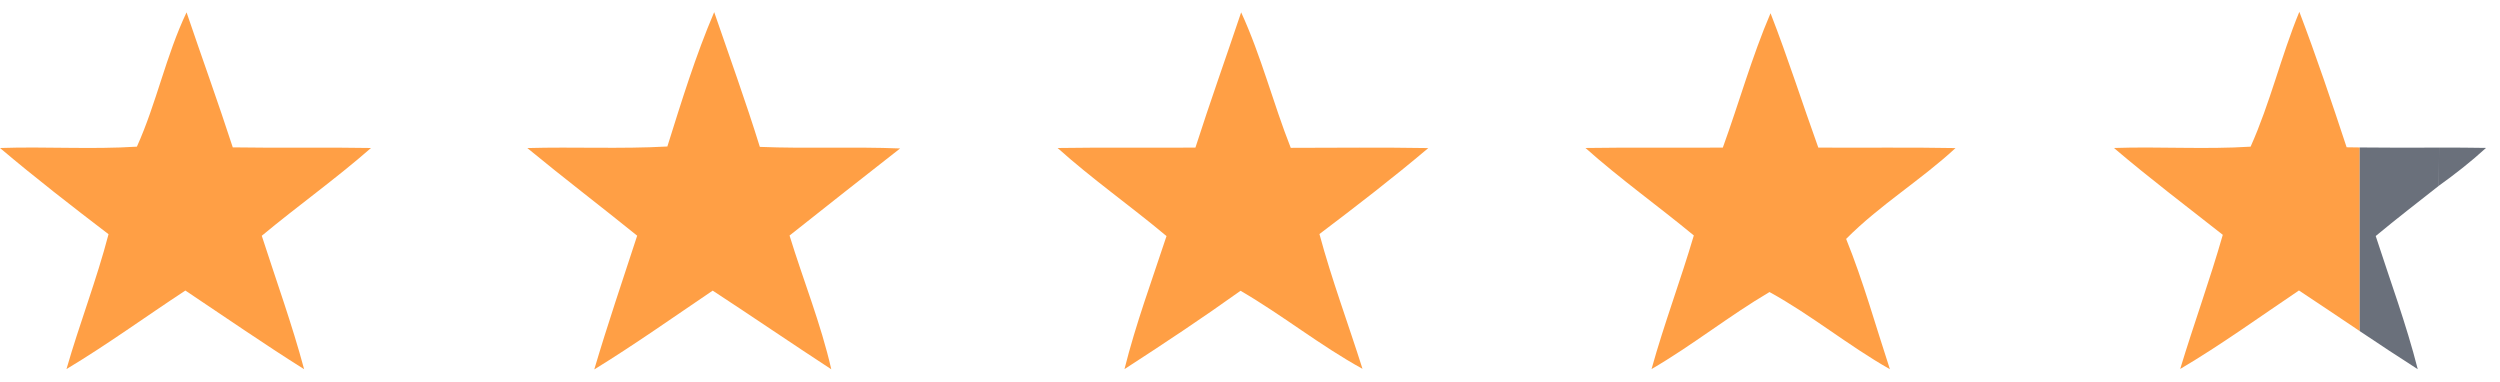
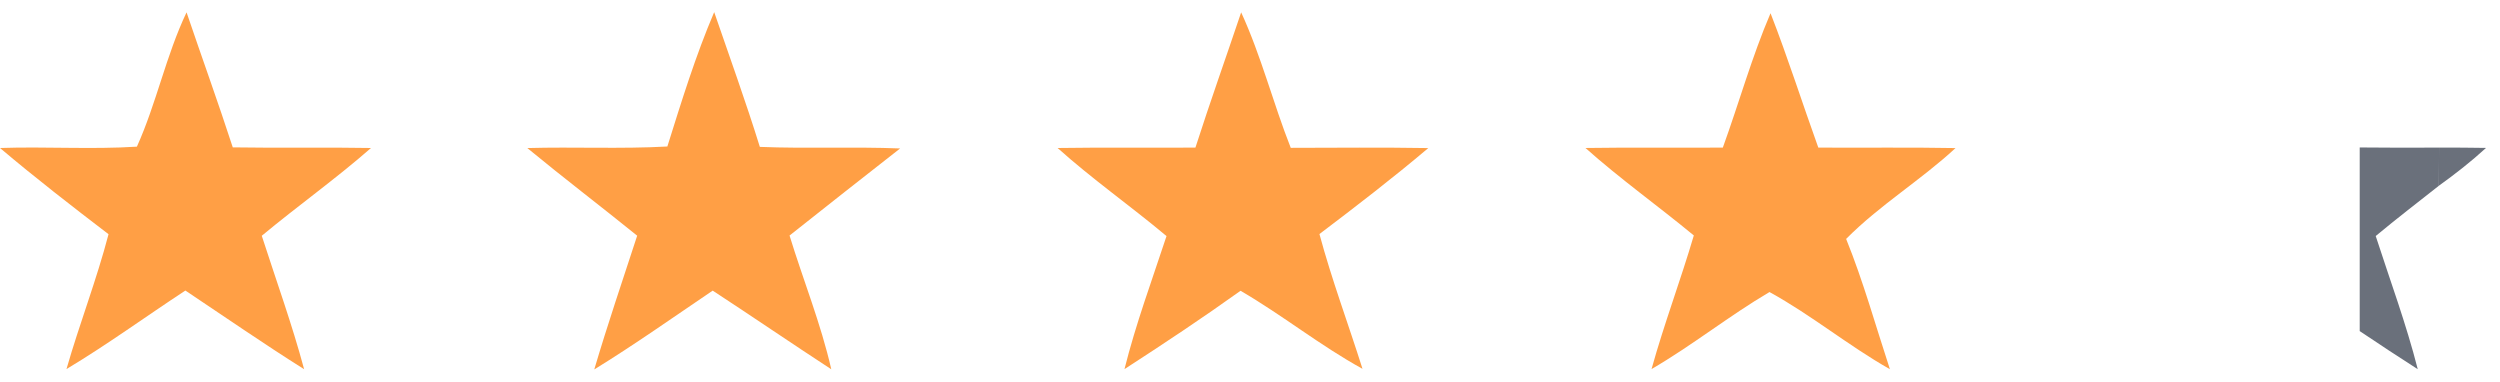
<svg xmlns="http://www.w3.org/2000/svg" width="170" height="26" viewBox="0 0 170 26" fill="none">
  <path d="M9.309 9.973C10.645 7.012 11.286 3.779 12.686 0.84C13.723 3.902 14.829 6.943 15.828 10.021C18.96 10.074 22.091 10.005 25.228 10.064C22.839 12.158 20.242 14.002 17.8 16.033C18.773 19.052 19.857 22.039 20.68 25.106C17.944 23.386 15.289 21.547 12.606 19.757C9.902 21.531 7.289 23.439 4.521 25.096C5.403 22.018 6.573 19.025 7.38 15.926C4.884 14.018 2.399 12.094 0 10.064C3.105 9.957 6.209 10.171 9.309 9.973Z" fill="#FF9F45" />
  <path d="M45.38 9.962C46.347 6.884 47.298 3.79 48.565 0.824C49.612 3.875 50.713 6.905 51.669 9.988C54.849 10.117 58.028 9.967 61.208 10.095C58.691 12.056 56.19 14.039 53.689 16.016C54.619 19.051 55.822 22.012 56.527 25.111C53.823 23.348 51.162 21.526 48.463 19.762C45.791 21.568 43.157 23.433 40.41 25.122C41.313 22.07 42.339 19.057 43.328 16.027C40.848 14.023 38.315 12.094 35.857 10.068C39.031 9.978 42.206 10.138 45.38 9.962Z" fill="#FF9F45" />
  <path d="M84.399 0.84C85.767 3.817 86.569 7.007 87.771 10.053C90.887 10.048 94.002 10.016 97.123 10.069C94.723 12.1 92.228 14.018 89.722 15.915C90.555 19.009 91.683 22.023 92.65 25.08C89.77 23.498 87.199 21.424 84.356 19.773C81.775 21.622 79.13 23.375 76.464 25.101C77.233 22.028 78.334 19.057 79.323 16.054C76.891 14.013 74.278 12.185 71.916 10.064C75.037 10.016 78.163 10.058 81.289 10.037C82.278 6.954 83.368 3.908 84.399 0.84Z" fill="#FF9F45" />
-   <path d="M156.355 0.803C157.514 3.843 158.551 6.927 159.571 10.015C159.868 10.02 160.164 10.024 160.46 10.027V22.514C159.084 21.592 157.711 20.664 156.328 19.752C153.651 21.553 151.032 23.45 148.253 25.09C149.178 22.034 150.273 19.036 151.15 15.968C148.67 14.018 146.153 12.11 143.749 10.063C146.843 9.957 149.947 10.17 153.041 9.973C154.372 7.007 155.115 3.811 156.355 0.803Z" fill="#FF9F45" />
  <path d="M165.855 10.037C166.919 10.037 167.977 10.037 169.051 10.058C168.036 10.988 166.956 11.832 165.845 12.629C165.845 11.77 165.85 10.906 165.855 10.042C165.855 10.04 165.855 10.039 165.855 10.037Z" fill="#6A707B" />
  <path d="M165.855 10.042L165.855 10.037C164.057 10.046 162.258 10.047 160.46 10.027V22.514C161.768 23.39 163.079 24.26 164.407 25.106C163.627 22.034 162.521 19.057 161.548 16.049C162.959 14.878 164.407 13.762 165.845 12.629C165.845 11.77 165.85 10.906 165.855 10.042Z" fill="#6A707B" />
  <path d="M117.152 10.037C118.253 7.002 119.124 3.87 120.396 0.899C121.572 3.913 122.549 6.996 123.645 10.037C126.755 10.058 129.865 10.01 132.975 10.069C130.608 12.26 127.813 13.948 125.537 16.246C126.707 19.137 127.541 22.146 128.513 25.106C125.692 23.508 123.169 21.419 120.326 19.859C117.574 21.478 115.068 23.492 112.305 25.096C113.155 22.034 114.283 19.057 115.18 16.011C112.749 14.002 110.168 12.164 107.811 10.063C110.921 10.015 114.037 10.058 117.152 10.037Z" fill="#FF9F45" />
</svg>